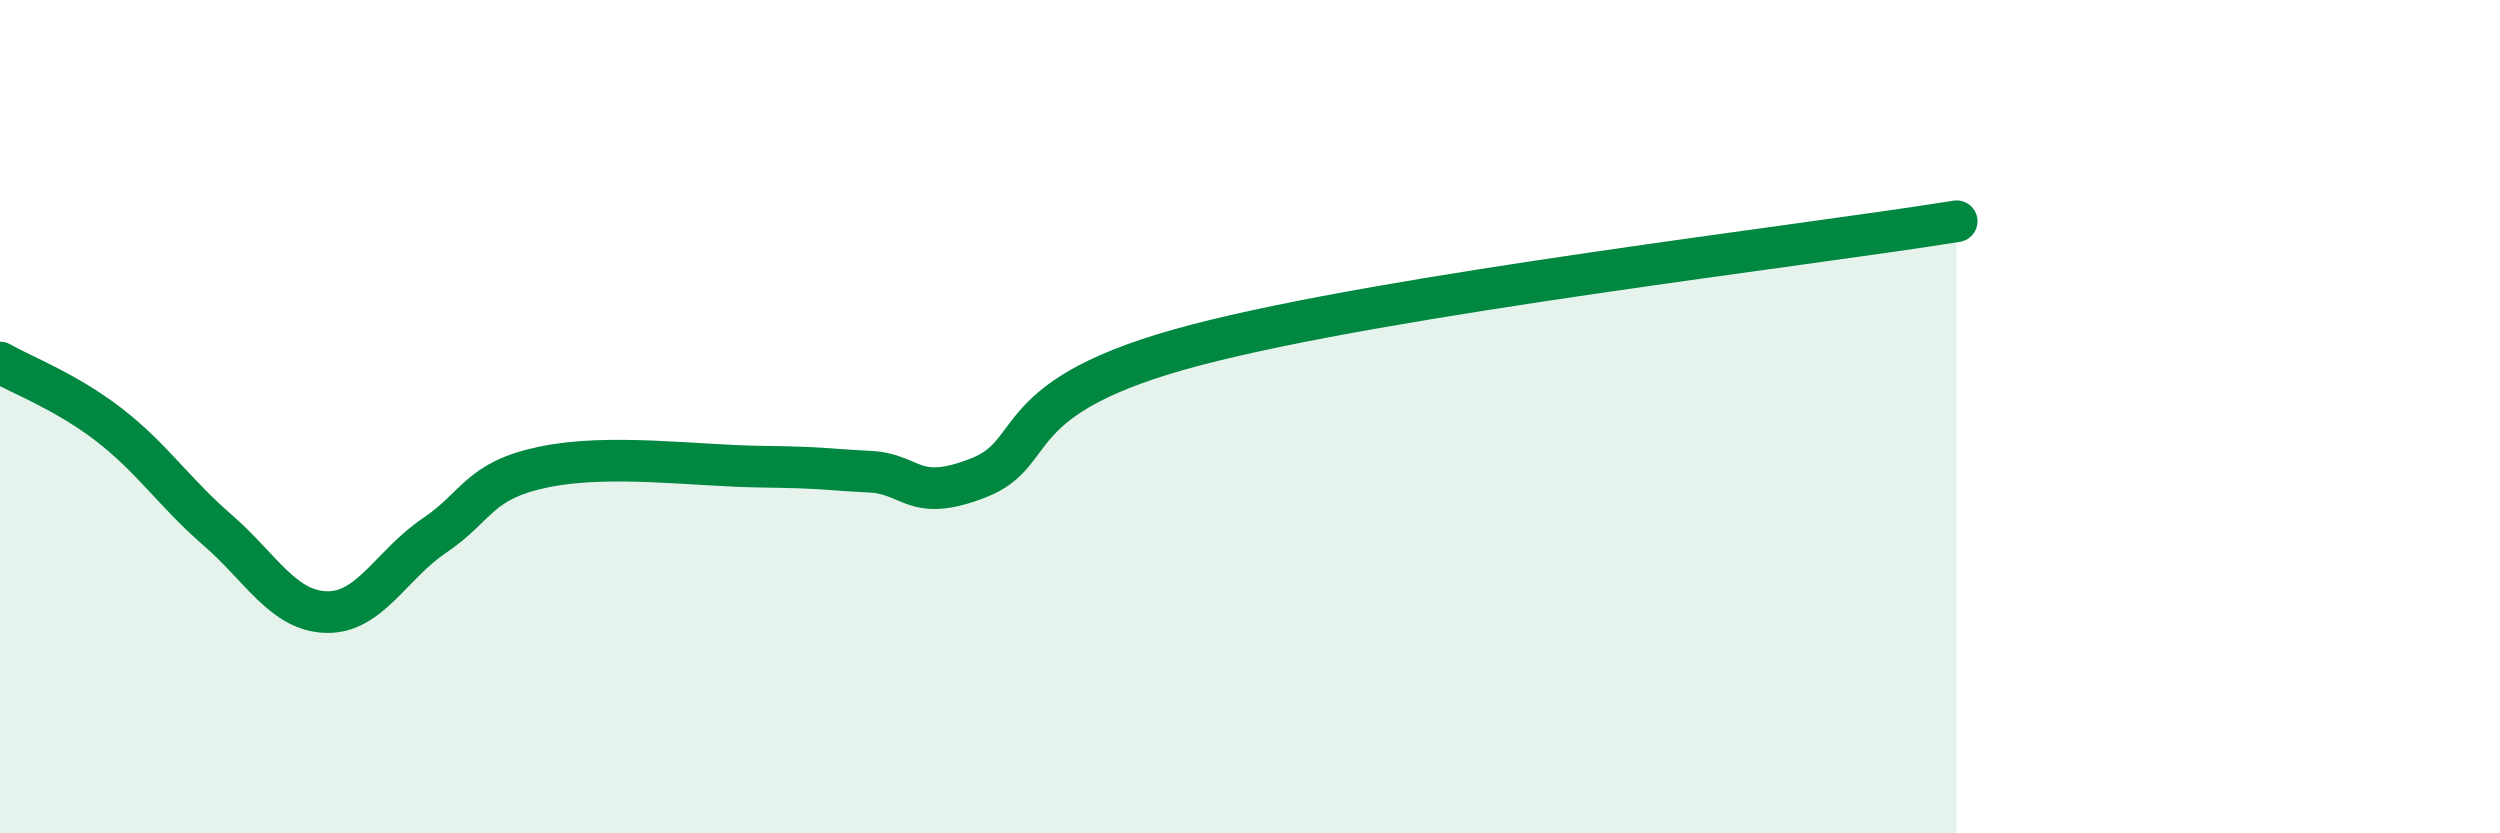
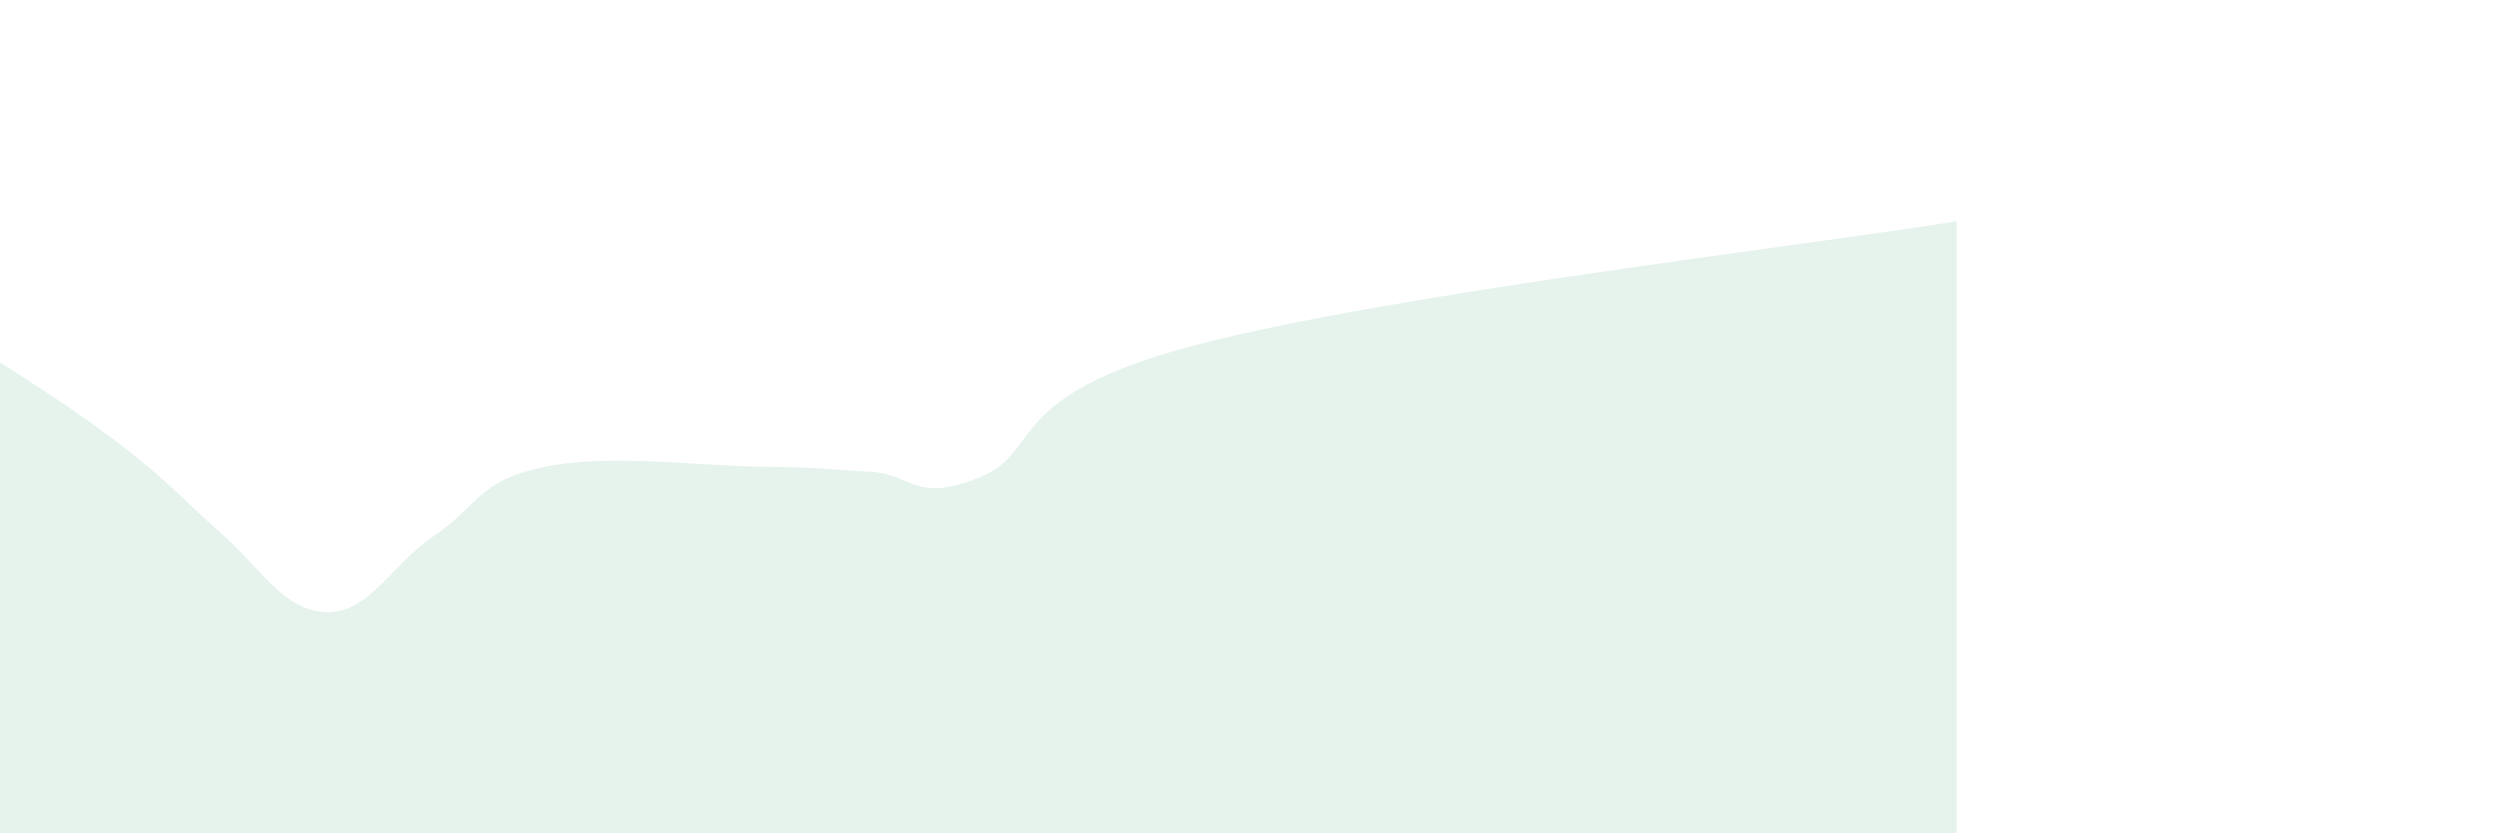
<svg xmlns="http://www.w3.org/2000/svg" width="60" height="20" viewBox="0 0 60 20">
-   <path d="M 0,8.7 C 0.52,9 1.57,9.39 2.61,10.19 C 3.65,10.99 4.18,11.82 5.22,12.72 C 6.26,13.62 6.79,14.66 7.83,14.69 C 8.87,14.72 9.39,13.55 10.43,12.85 C 11.47,12.15 11.47,11.54 13.04,11.21 C 14.61,10.88 16.69,11.18 18.26,11.2 C 19.83,11.22 19.83,11.27 20.87,11.32 C 21.91,11.37 21.91,12.08 23.48,11.47 C 25.05,10.86 24,9.51 28.7,8.28 C 33.4,7.05 43.31,5.9 46.96,5.31L46.96 20L0 20Z" fill="#008740" opacity="0.1" stroke-linecap="round" stroke-linejoin="round" />
-   <path d="M 0,8.7 C 0.52,9 1.57,9.39 2.61,10.19 C 3.65,10.99 4.18,11.82 5.22,12.72 C 6.26,13.62 6.79,14.66 7.83,14.69 C 8.87,14.72 9.39,13.55 10.43,12.85 C 11.47,12.15 11.47,11.54 13.04,11.21 C 14.61,10.88 16.69,11.18 18.26,11.2 C 19.83,11.22 19.83,11.27 20.87,11.32 C 21.91,11.37 21.91,12.08 23.48,11.47 C 25.05,10.86 24,9.51 28.7,8.28 C 33.4,7.05 43.31,5.9 46.96,5.31" stroke="#008740" stroke-width="1" fill="none" stroke-linecap="round" stroke-linejoin="round" />
+   <path d="M 0,8.7 C 3.65,10.99 4.18,11.82 5.22,12.72 C 6.26,13.62 6.79,14.66 7.83,14.69 C 8.87,14.72 9.39,13.55 10.43,12.85 C 11.47,12.15 11.47,11.54 13.04,11.21 C 14.61,10.88 16.69,11.18 18.26,11.2 C 19.83,11.22 19.83,11.27 20.87,11.32 C 21.91,11.37 21.91,12.08 23.48,11.47 C 25.05,10.86 24,9.51 28.7,8.28 C 33.4,7.05 43.31,5.9 46.96,5.31L46.96 20L0 20Z" fill="#008740" opacity="0.1" stroke-linecap="round" stroke-linejoin="round" />
</svg>